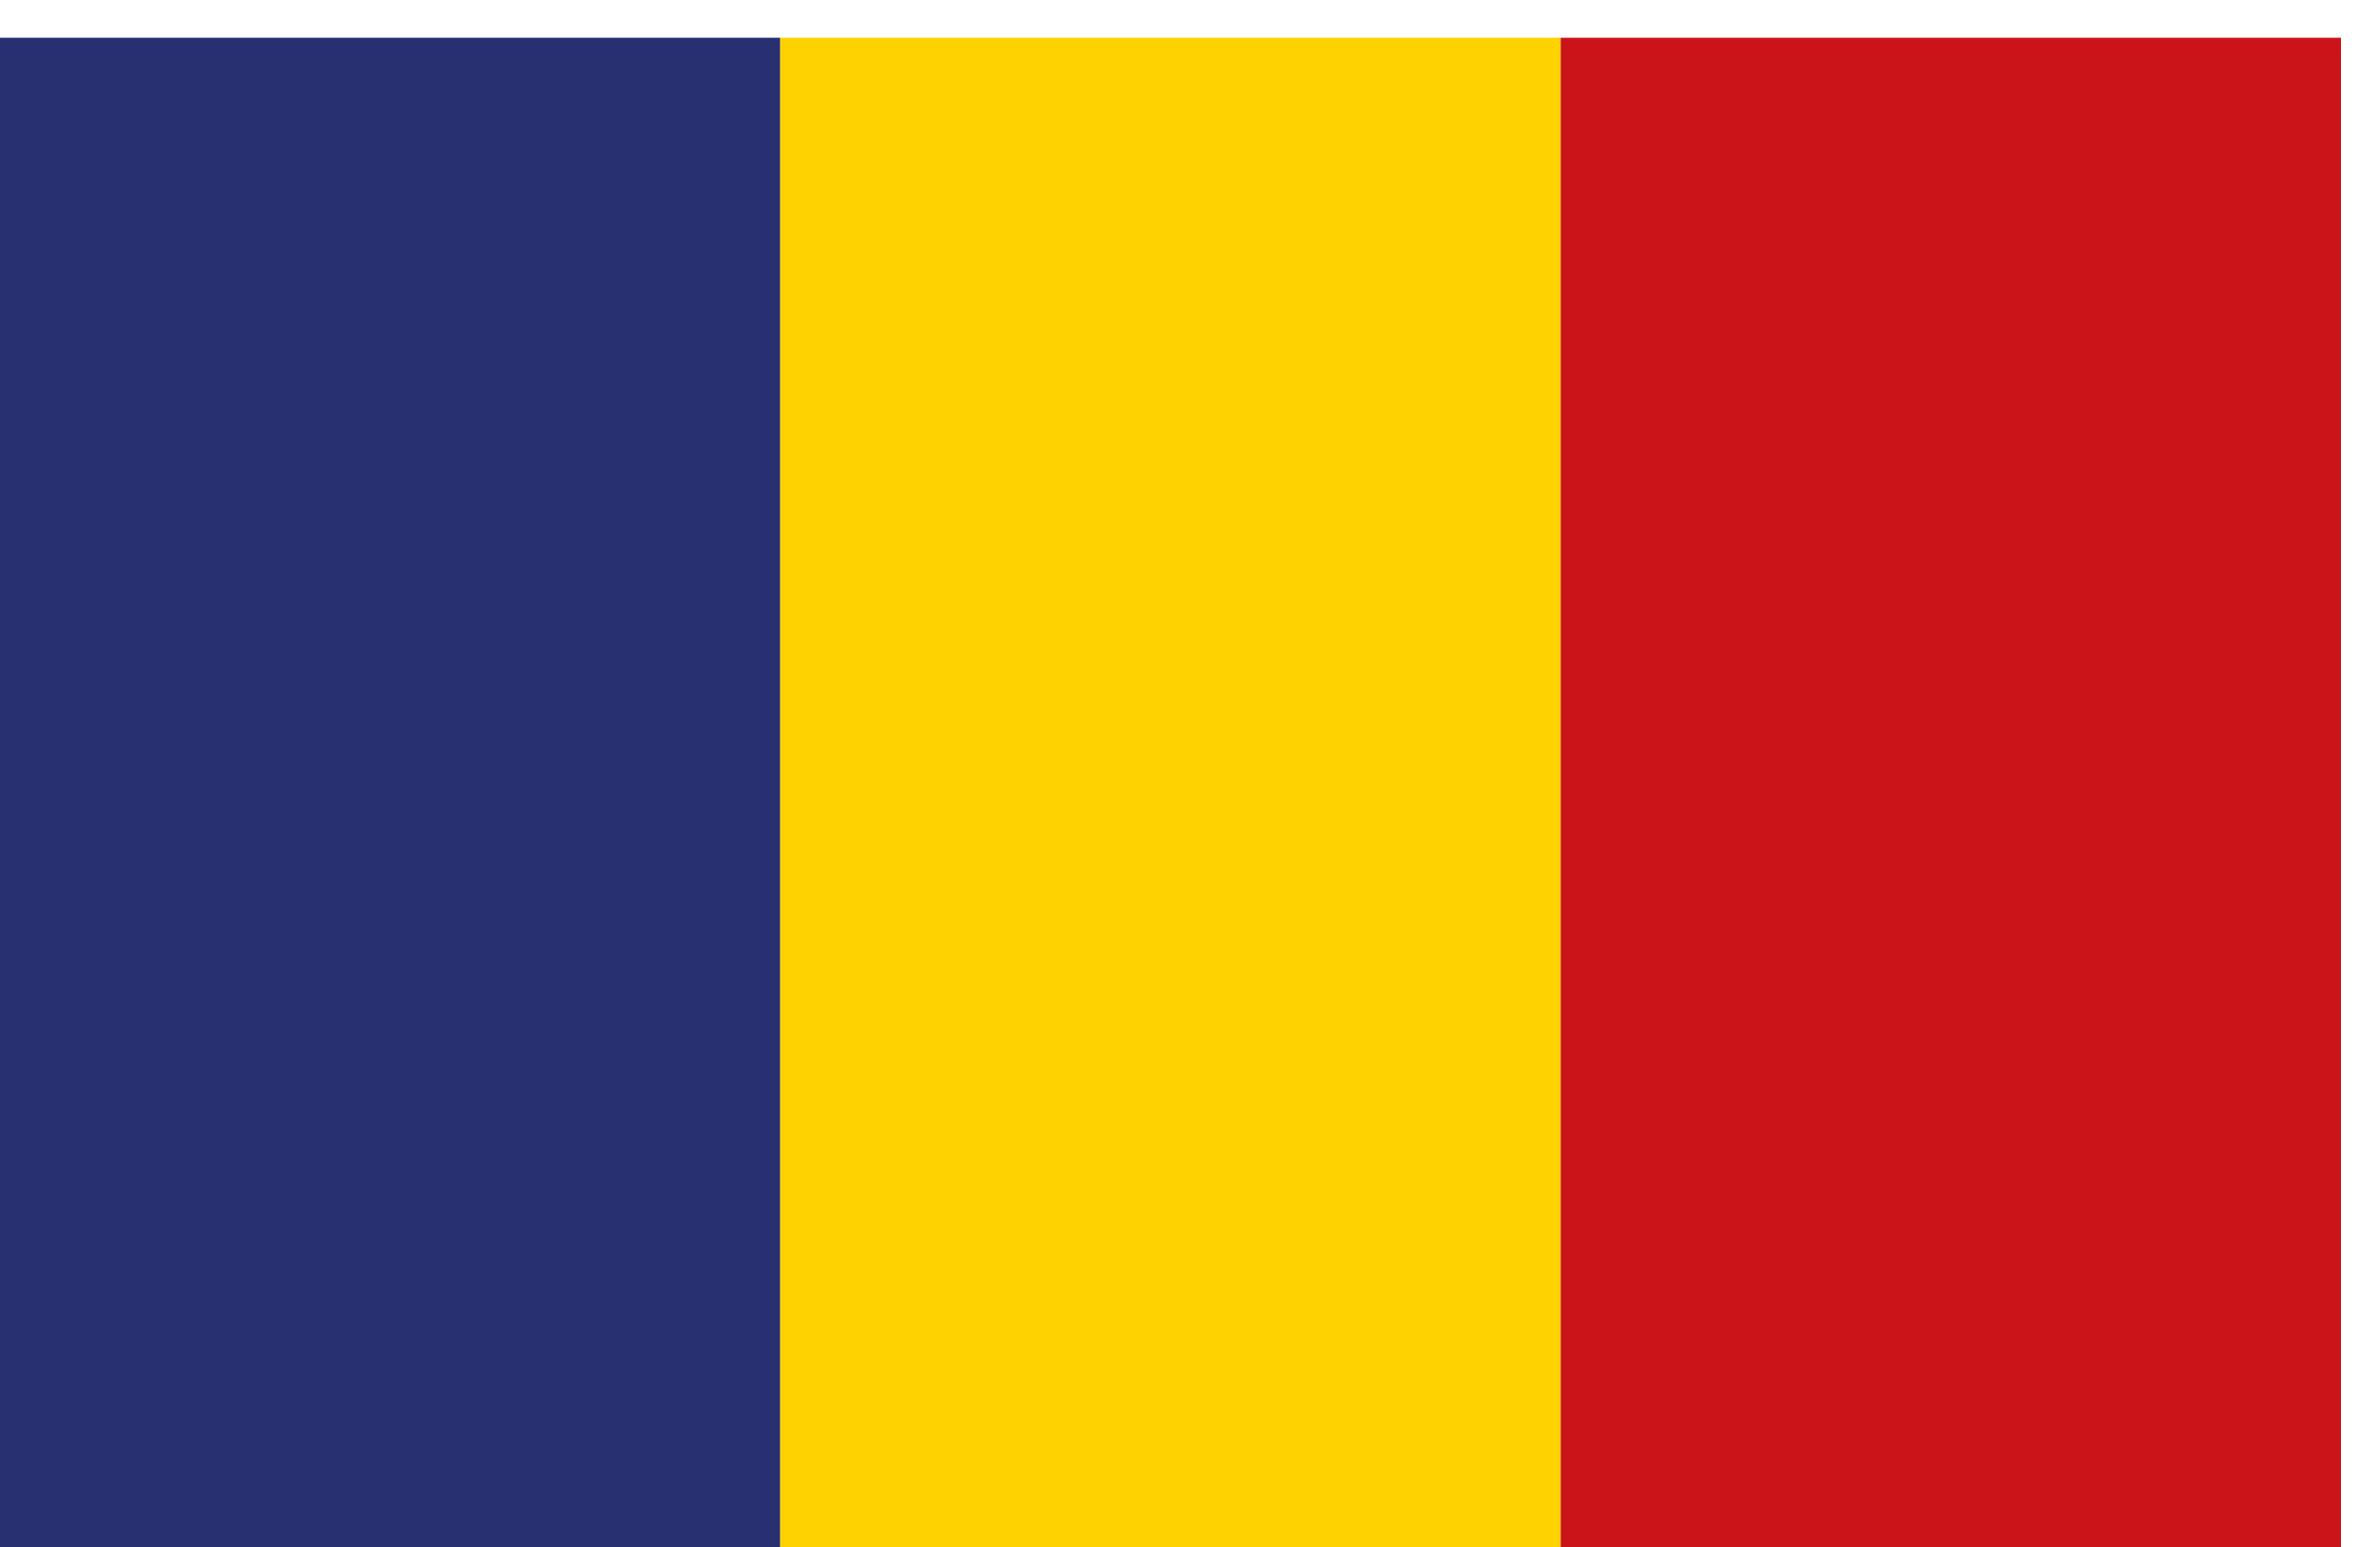
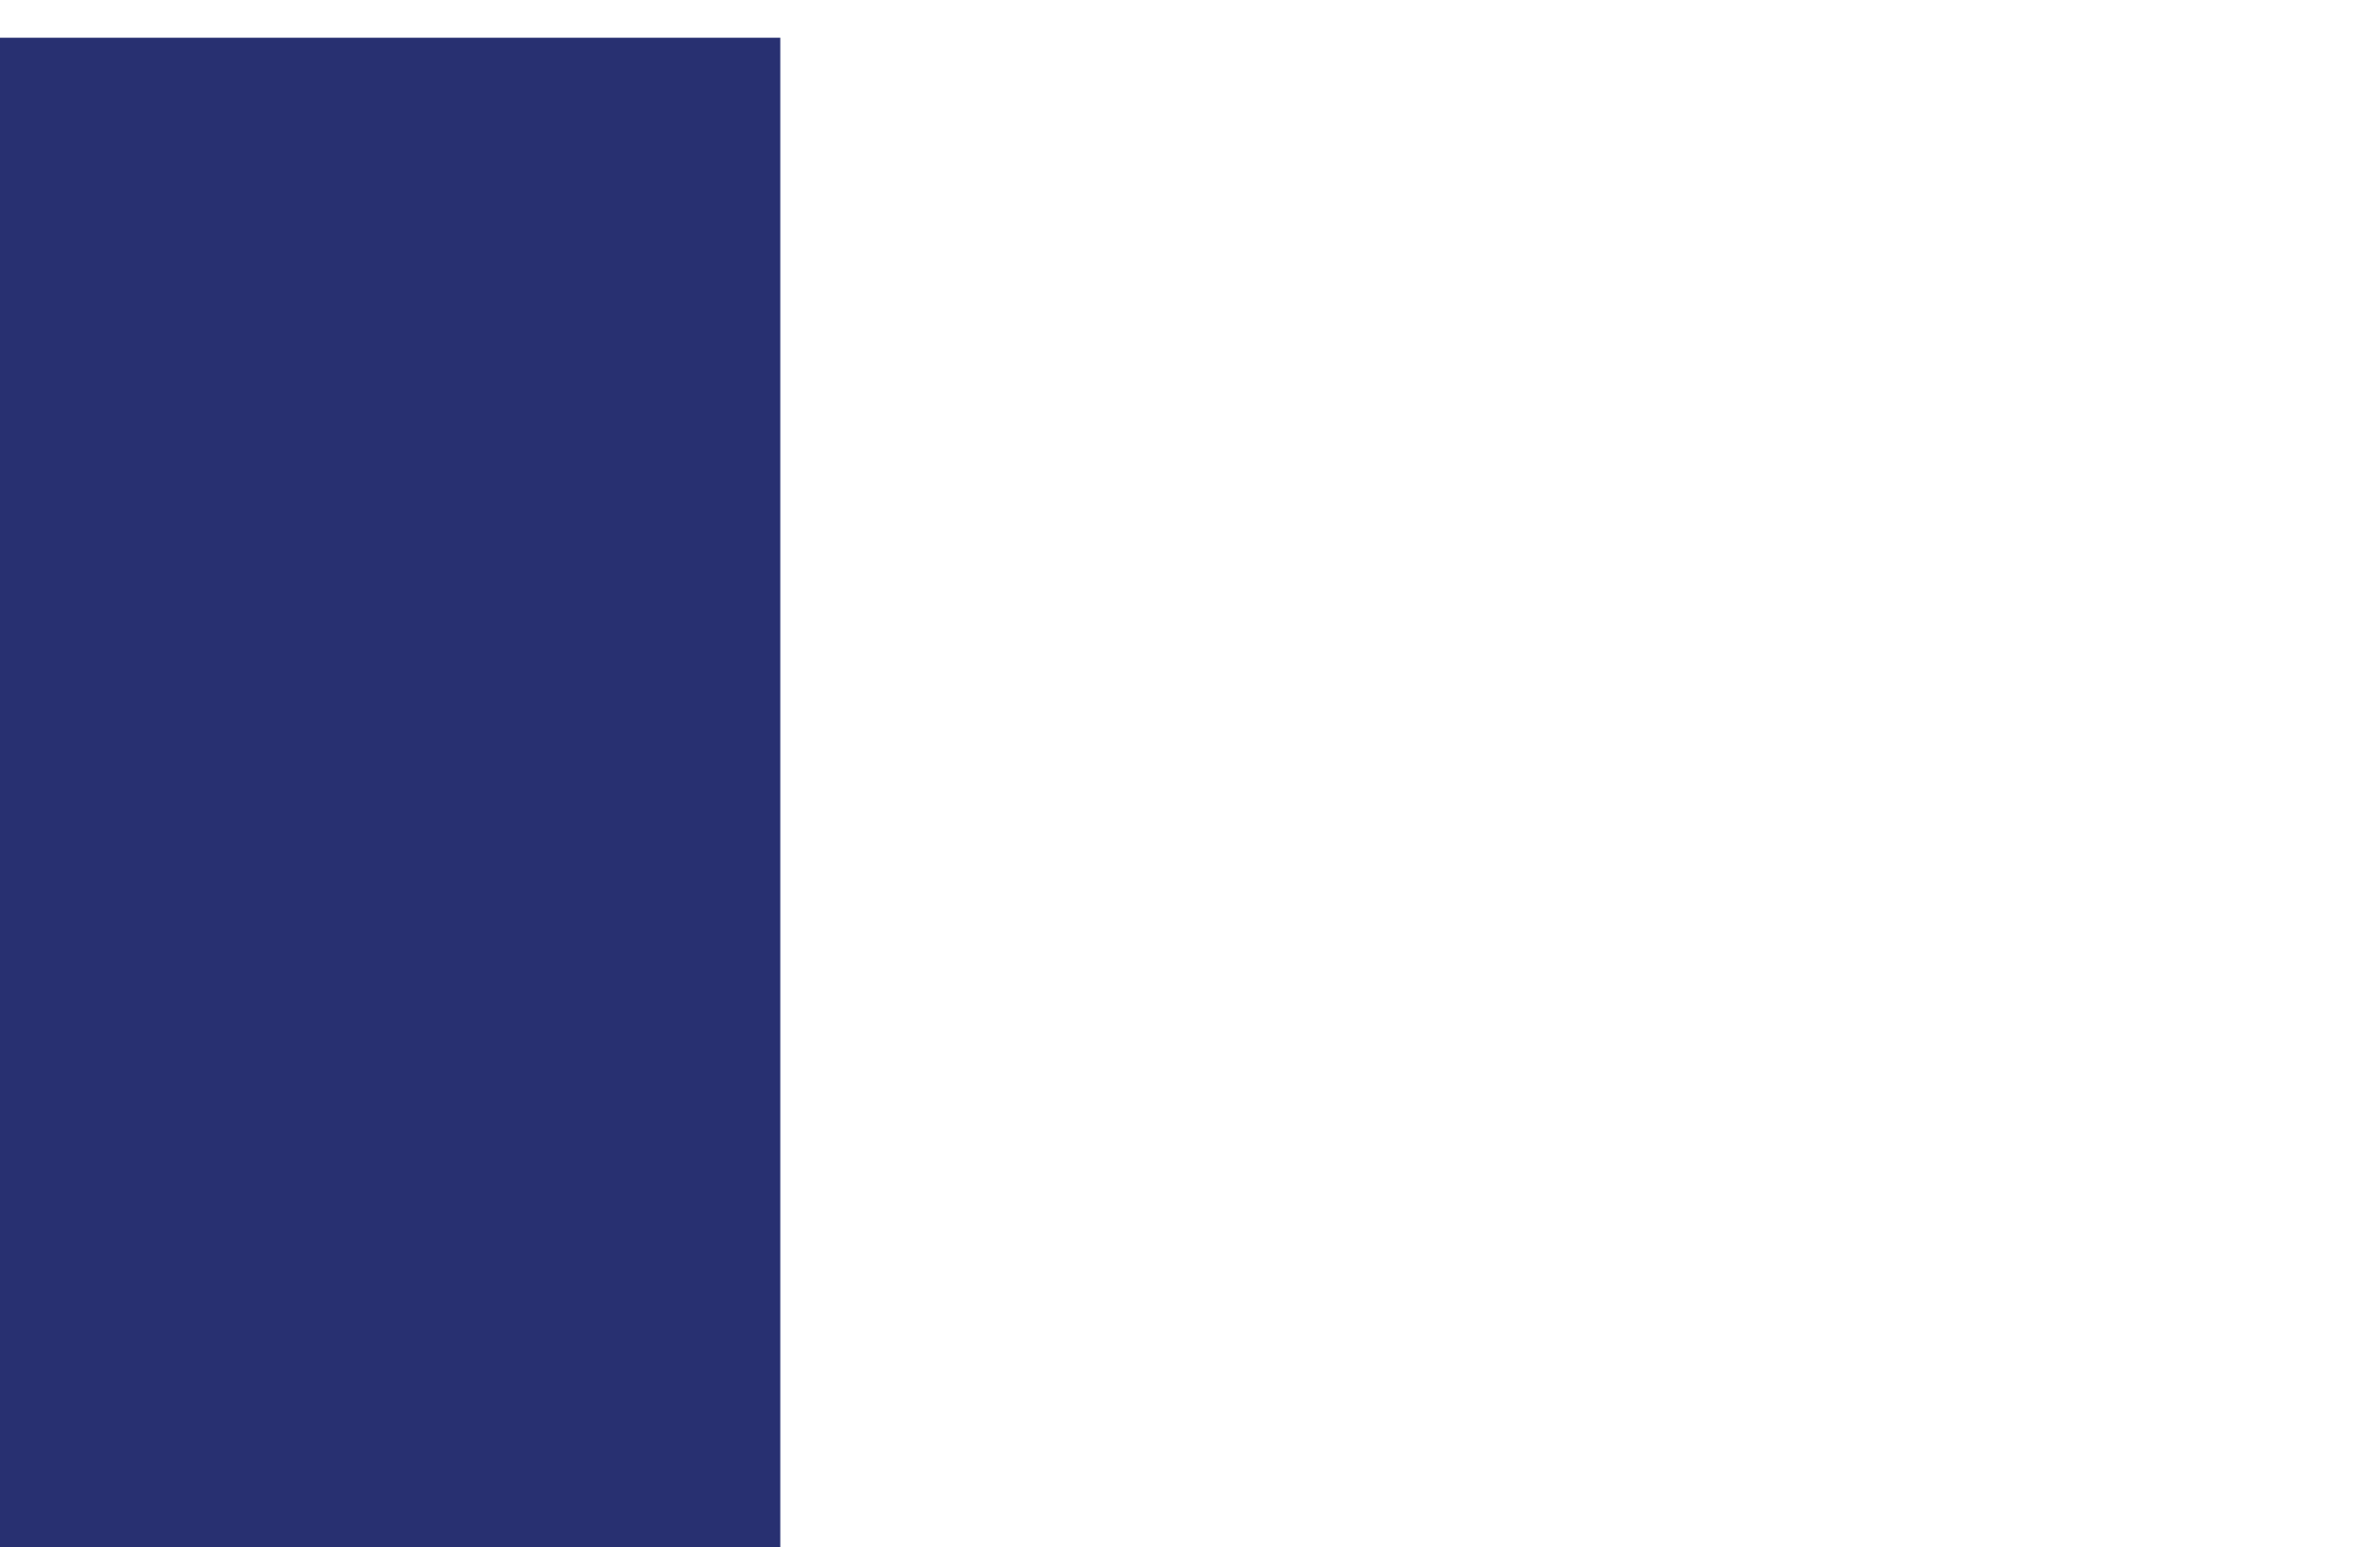
<svg xmlns="http://www.w3.org/2000/svg" xmlns:ns1="http://www.bohemiancoding.com/sketch/ns" width="20px" height="13px" viewBox="0 0 20 13" version="1.1">
  <title>flag-ro</title>
  <desc>Created with Sketch.</desc>
  <defs />
  <g id="Logo" stroke="none" stroke-width="1" fill="none" fill-rule="evenodd" ns1:type="MSPage">
    <g id="flag-ro" ns1:type="MSLayerGroup">
      <path d="M0,13 L6.557,13 L6.557,0.317 L0,0.317 L0,13 Z" id="Fill-1" fill="#283071" ns1:type="MSShapeGroup" />
-       <path d="M6.557,13 L13.115,13 L13.115,0.317 L6.557,0.317 L6.557,13 Z" id="Fill-2" fill="#FDD200" ns1:type="MSShapeGroup" />
-       <path d="M13.115,13 L19.672,13 L19.672,0.317 L13.115,0.317 L13.115,13 Z" id="Fill-3" fill="#CB141A" ns1:type="MSShapeGroup" />
    </g>
  </g>
</svg>